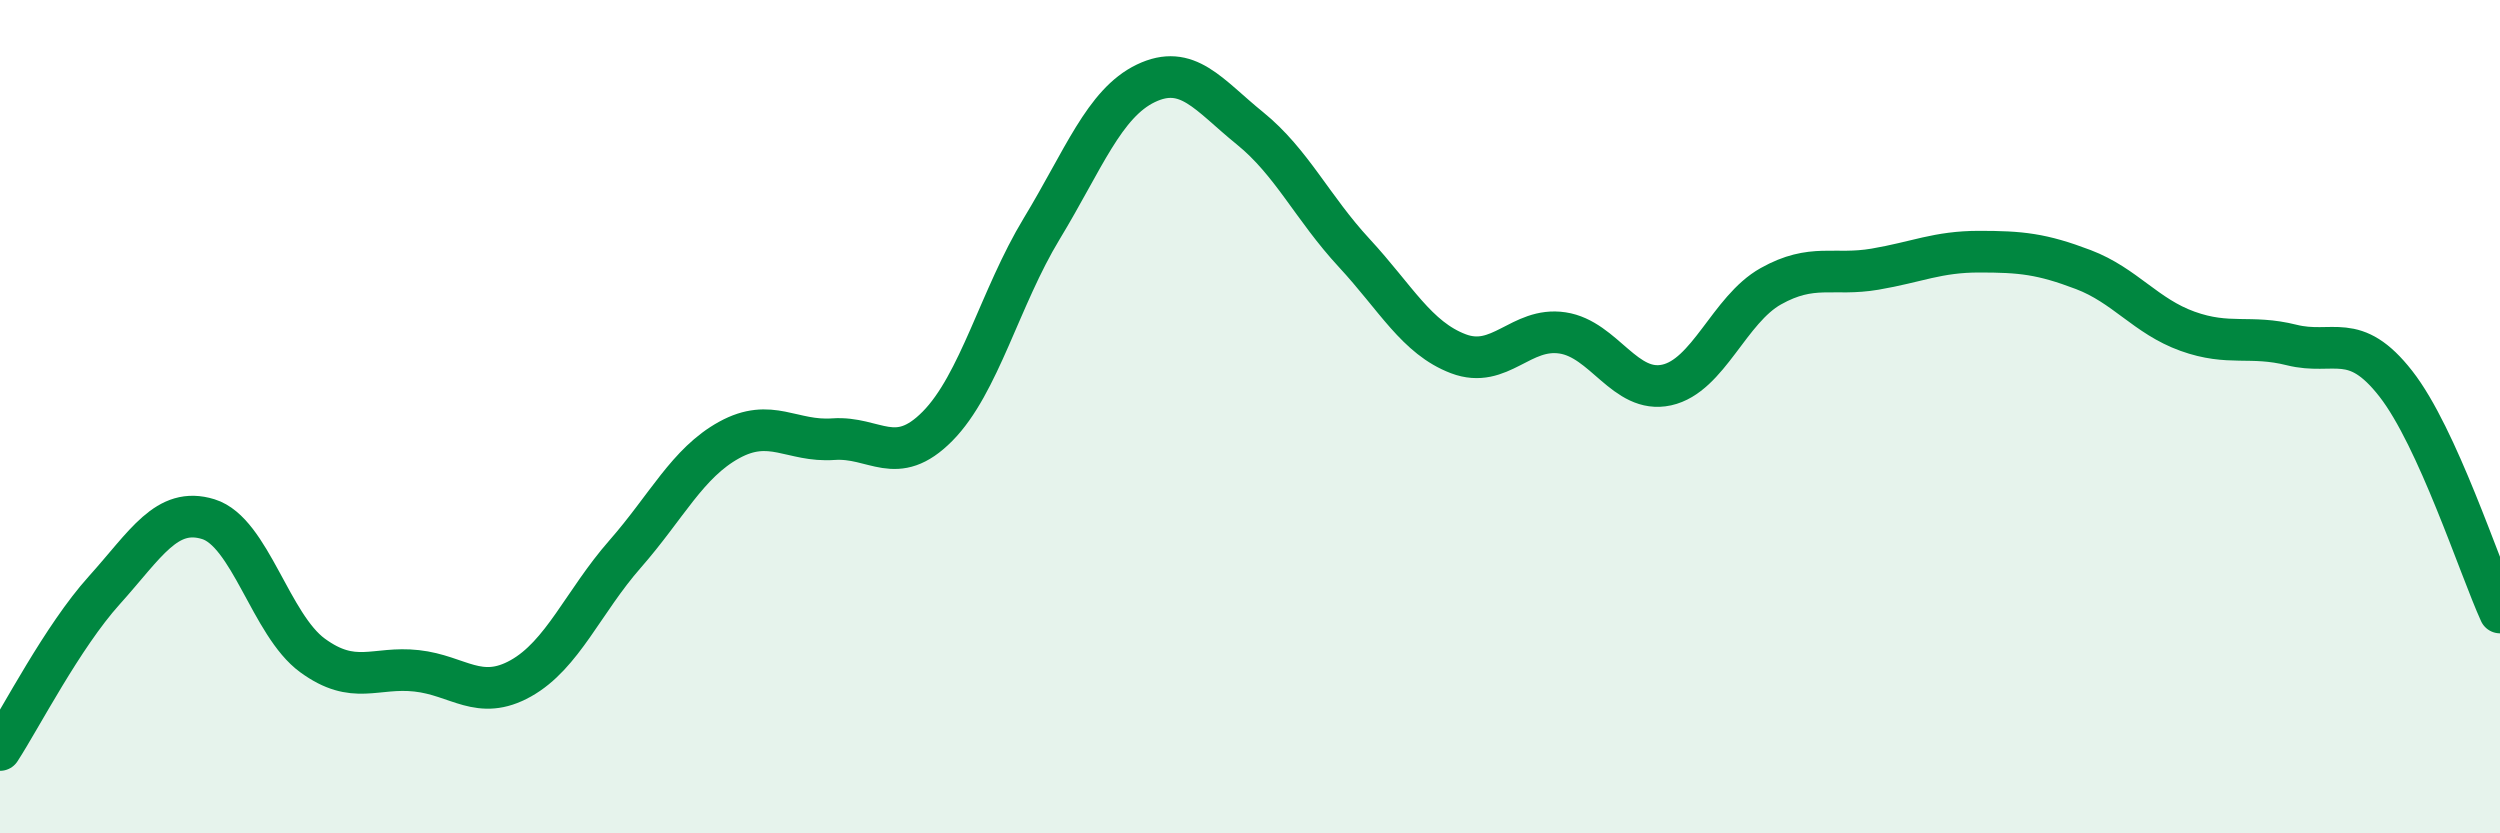
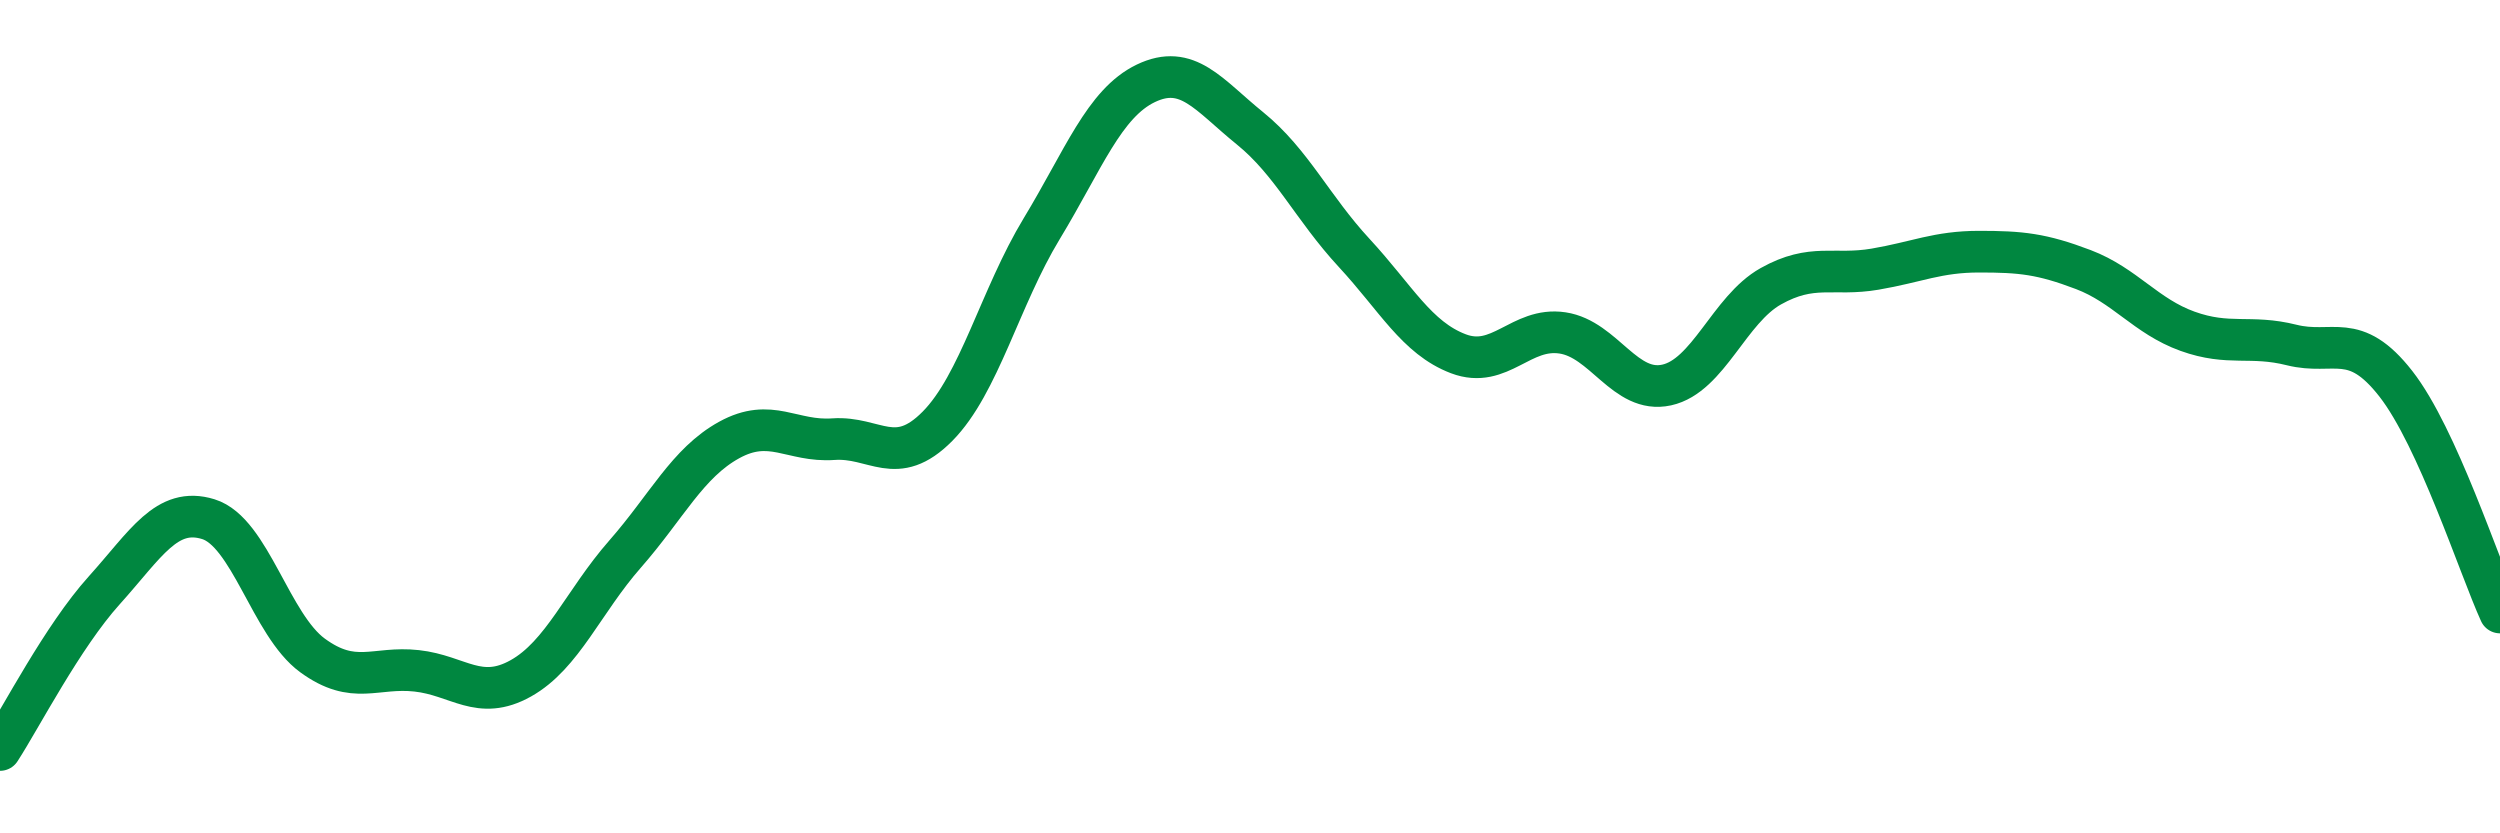
<svg xmlns="http://www.w3.org/2000/svg" width="60" height="20" viewBox="0 0 60 20">
-   <path d="M 0,18 C 0.5,17.23 1.5,15.28 2.5,14.17 C 3.5,13.06 4,12.15 5,12.46 C 6,12.77 6.5,15 7.5,15.73 C 8.5,16.46 9,15.99 10,16.1 C 11,16.21 11.5,16.84 12.5,16.28 C 13.5,15.72 14,14.44 15,13.3 C 16,12.16 16.5,11.11 17.5,10.56 C 18.5,10.01 19,10.61 20,10.54 C 21,10.47 21.5,11.24 22.5,10.23 C 23.5,9.22 24,7.14 25,5.49 C 26,3.84 26.5,2.48 27.5,2 C 28.5,1.52 29,2.27 30,3.08 C 31,3.89 31.5,4.99 32.5,6.07 C 33.5,7.15 34,8.11 35,8.49 C 36,8.87 36.5,7.84 37.5,7.99 C 38.5,8.14 39,9.46 40,9.24 C 41,9.02 41.5,7.43 42.5,6.87 C 43.5,6.31 44,6.63 45,6.46 C 46,6.29 46.5,6.04 47.5,6.04 C 48.5,6.04 49,6.09 50,6.47 C 51,6.85 51.5,7.59 52.5,7.95 C 53.5,8.31 54,8.03 55,8.28 C 56,8.53 56.5,7.93 57.5,9.21 C 58.5,10.49 59.5,13.6 60,14.7L60 20L0 20Z" fill="#008740" opacity="0.1" stroke-linecap="round" stroke-linejoin="round" />
  <path d="M 0,18 C 0.5,17.23 1.5,15.28 2.5,14.17 C 3.5,13.06 4,12.15 5,12.46 C 6,12.77 6.5,15 7.5,15.73 C 8.5,16.46 9,15.99 10,16.1 C 11,16.21 11.5,16.84 12.5,16.28 C 13.5,15.72 14,14.44 15,13.3 C 16,12.16 16.5,11.11 17.5,10.56 C 18.5,10.01 19,10.61 20,10.54 C 21,10.47 21.5,11.24 22.5,10.23 C 23.5,9.22 24,7.14 25,5.49 C 26,3.84 26.5,2.48 27.5,2 C 28.5,1.52 29,2.27 30,3.08 C 31,3.89 31.5,4.99 32.5,6.07 C 33.5,7.15 34,8.11 35,8.49 C 36,8.87 36.5,7.84 37.5,7.99 C 38.5,8.14 39,9.46 40,9.24 C 41,9.02 41.5,7.43 42.5,6.87 C 43.5,6.31 44,6.63 45,6.46 C 46,6.29 46.5,6.04 47.5,6.04 C 48.5,6.04 49,6.09 50,6.47 C 51,6.85 51.5,7.59 52.5,7.95 C 53.5,8.31 54,8.03 55,8.28 C 56,8.53 56.5,7.93 57.5,9.21 C 58.5,10.49 59.5,13.6 60,14.7" stroke="#008740" stroke-width="1" fill="none" stroke-linecap="round" stroke-linejoin="round" />
</svg>